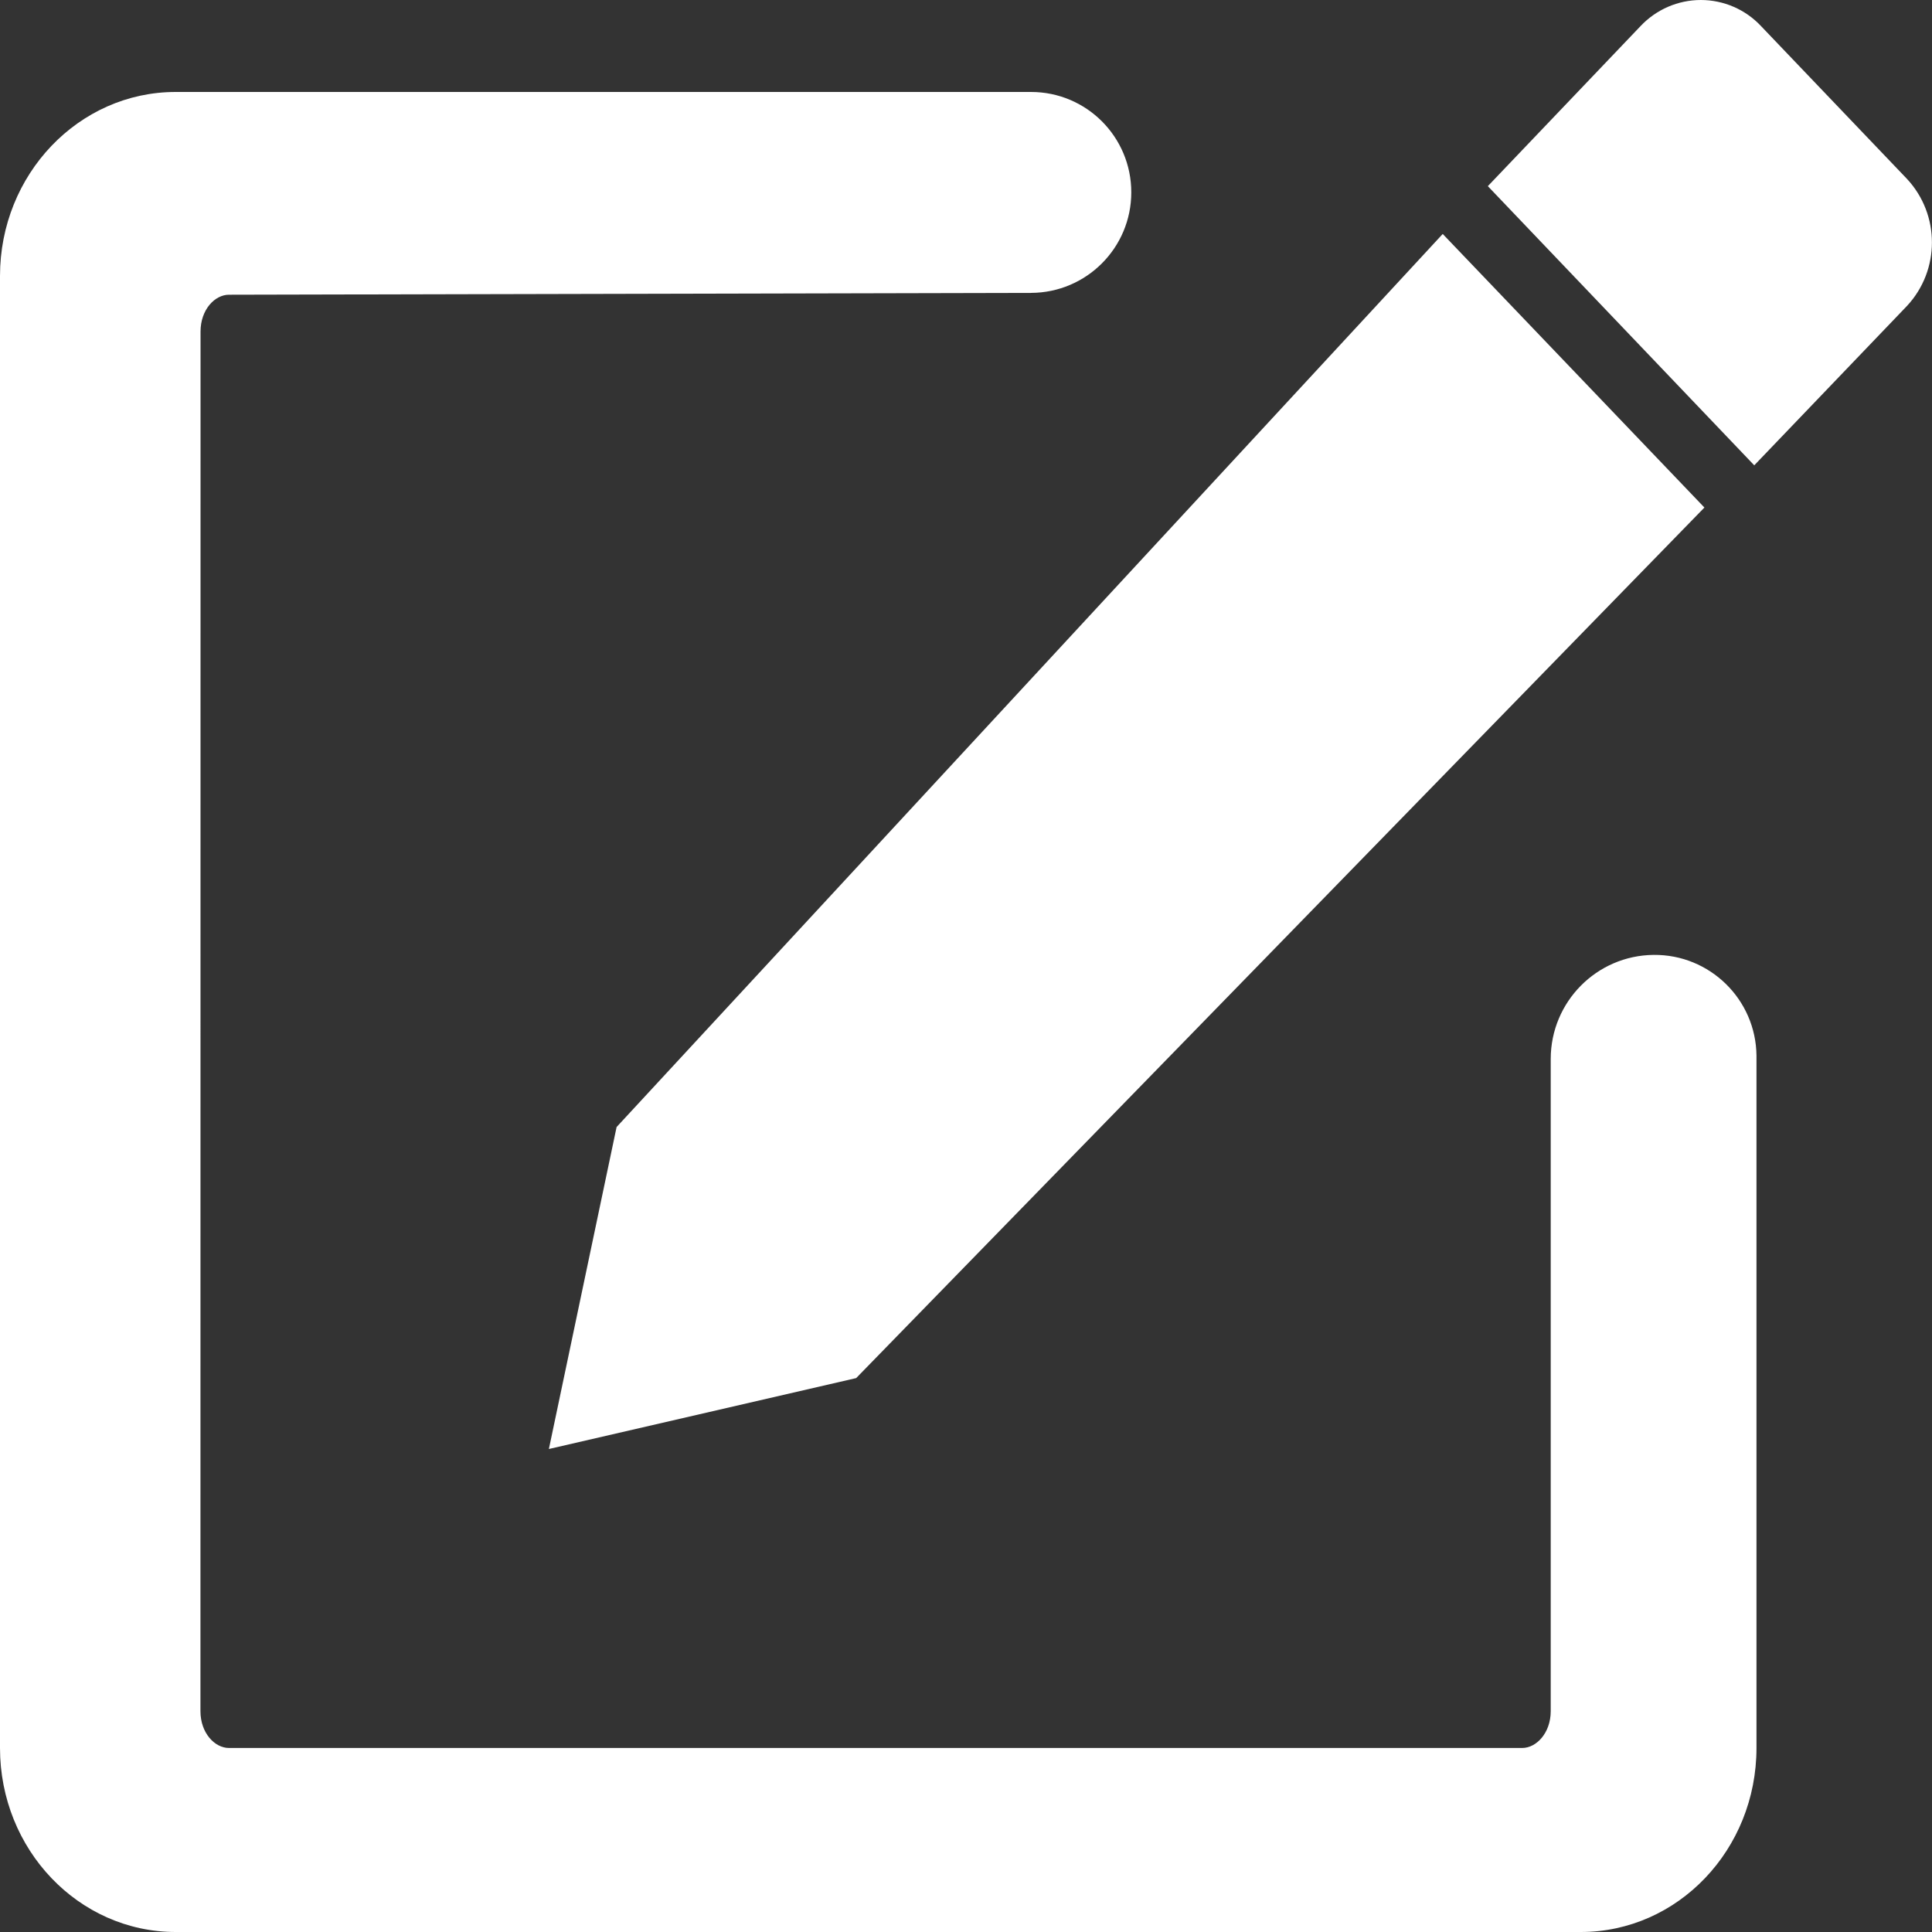
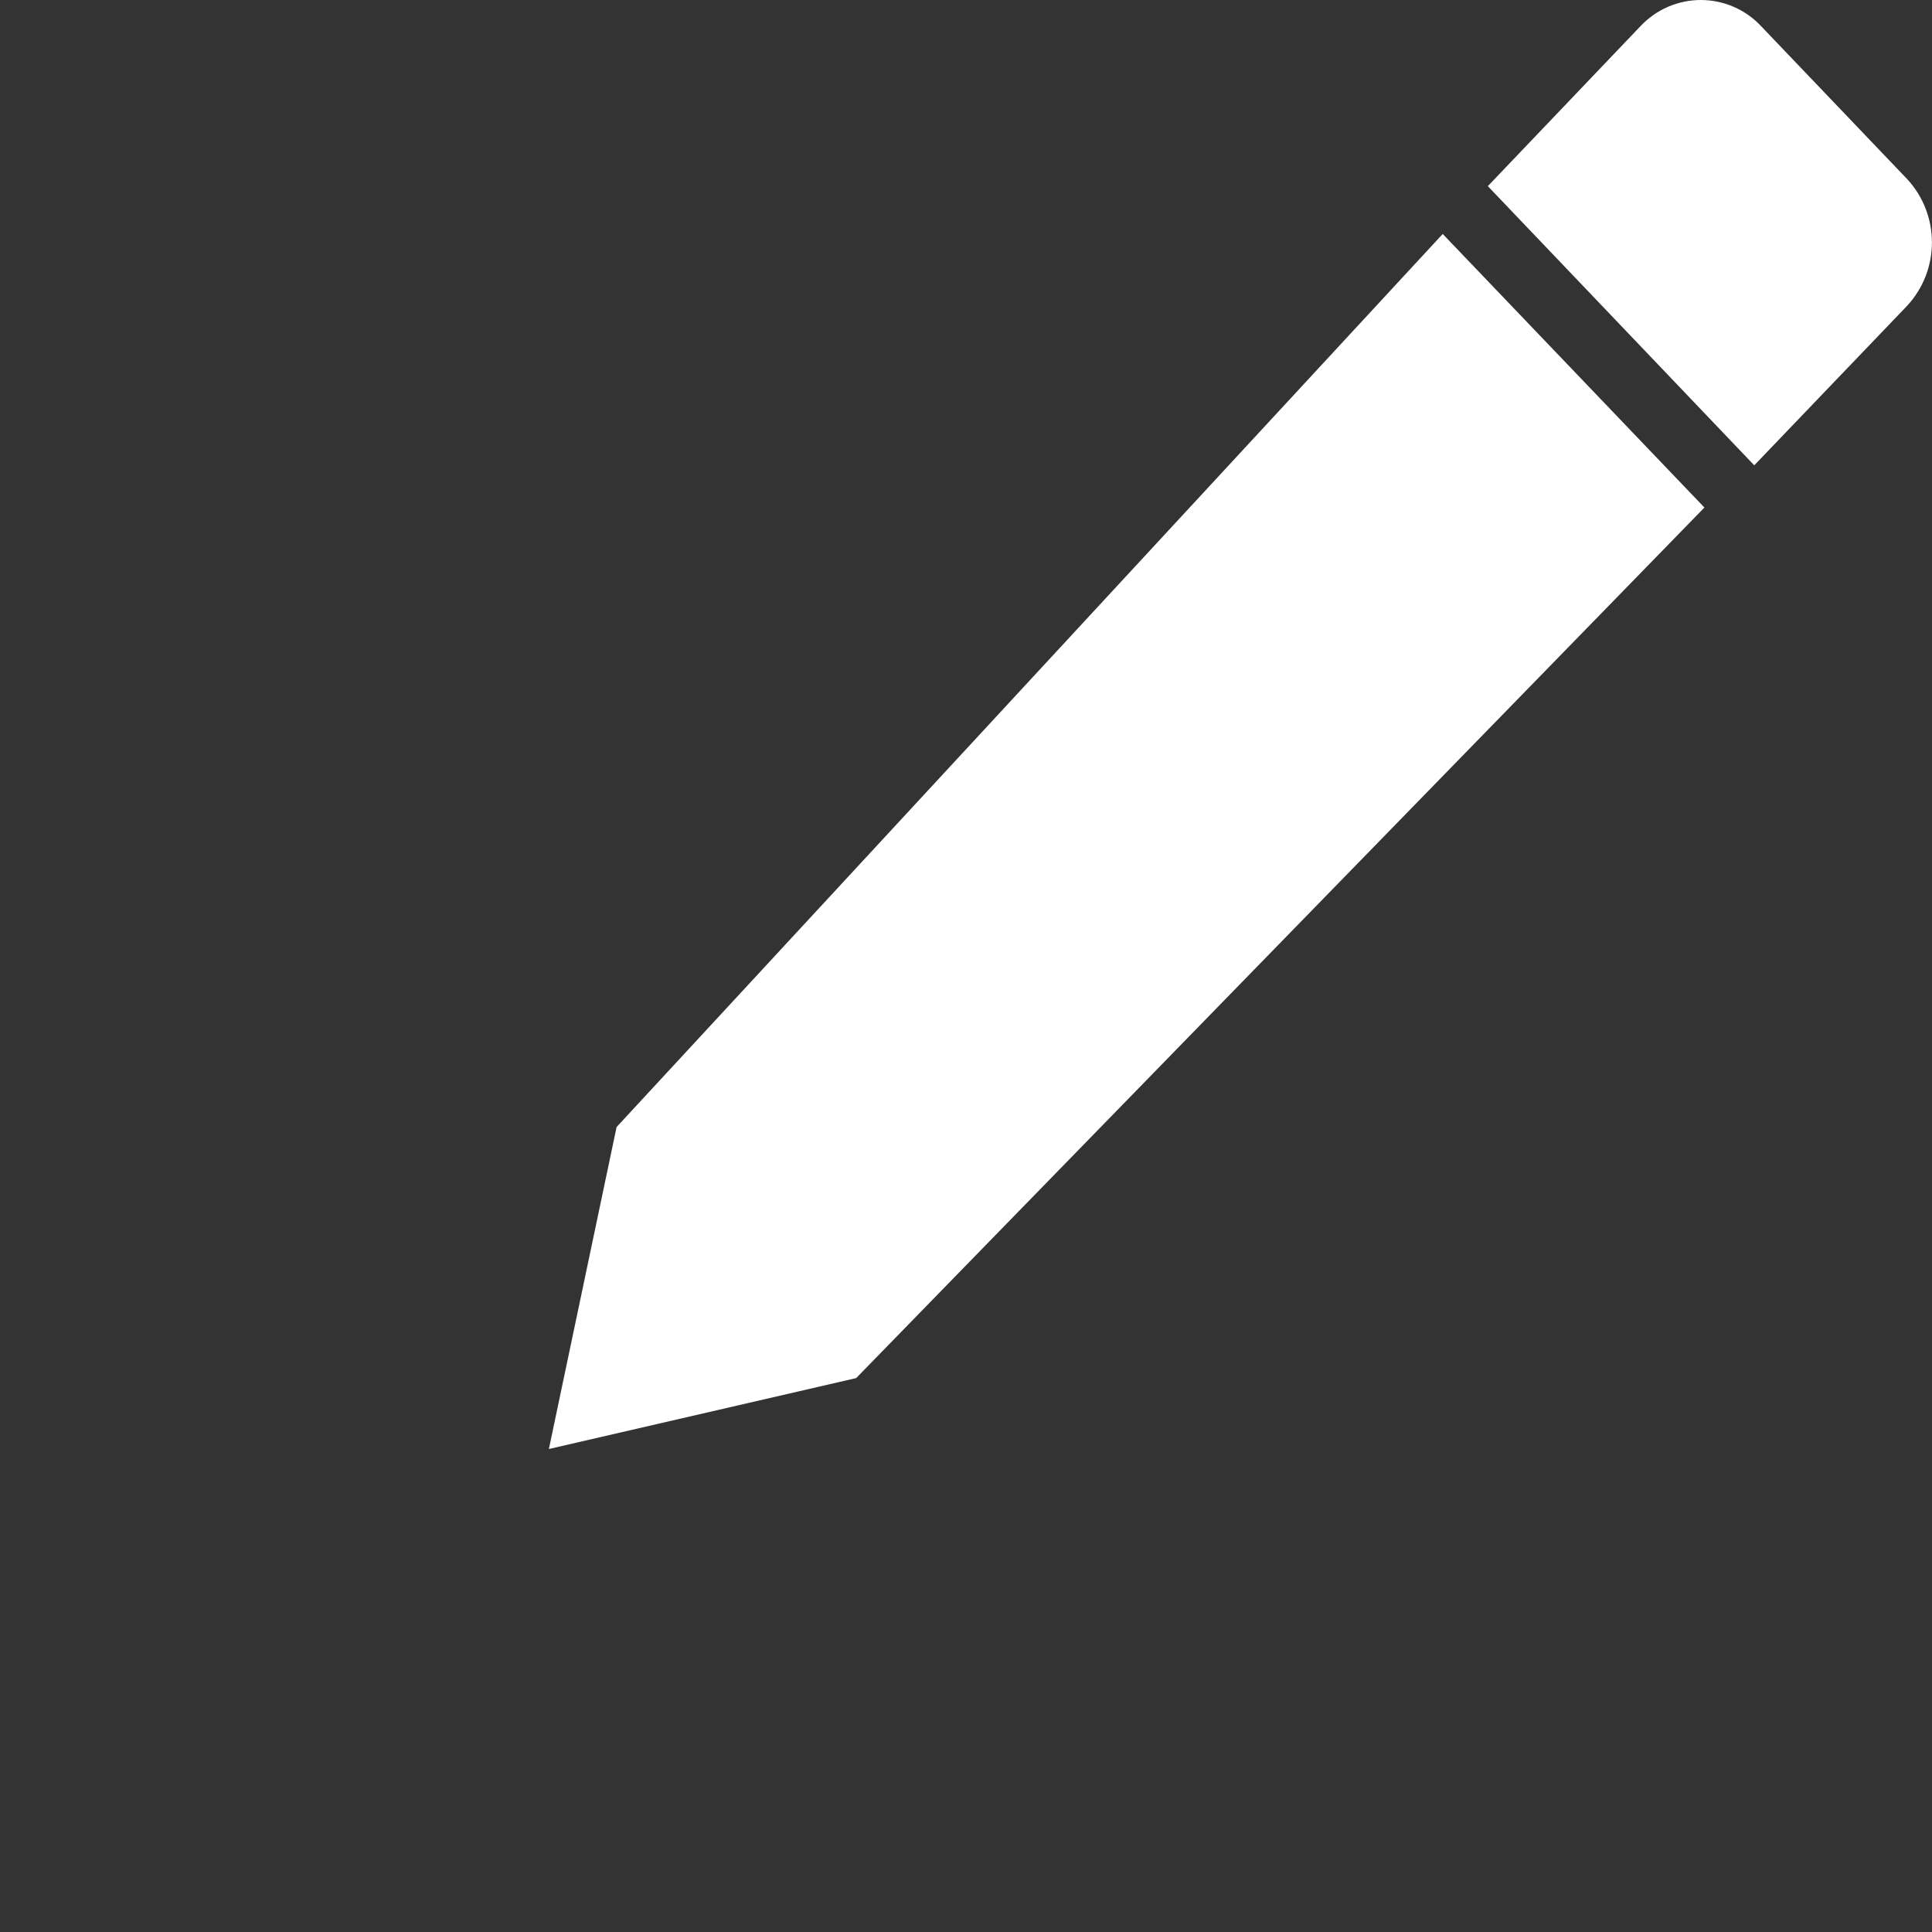
<svg xmlns="http://www.w3.org/2000/svg" width="20px" height="20px" viewBox="0 0 20 20" version="1.1">
  <rect x="0" y="0" width="20" height="20" fill="#333333" stroke="none" />
  <title>意见反馈</title>
  <desc>Created with Sketch.</desc>
  <g id="首页" stroke="none" stroke-width="1" fill="none" fill-rule="evenodd">
    <g id="意见反馈-弹窗" transform="translate(-1870, -652)" fill="#fff" fill-rule="nonzero">
      <g id="意见反馈" transform="translate(1870, 652)">
-         <path d="M18.23,0.27 C18.069,0.098 17.843,0 17.607,0 C17.371,0 17.145,0.098 16.983,0.27 L15.402,1.927 L18.16,4.817 L19.742,3.166 C20.085,2.796 20.085,2.223 19.742,1.853 L18.23,0.27 Z M6.383,11.667 L5.682,15 L8.863,14.266 L17.644,5.254 L14.935,2.422 L6.383,11.667 Z" id="形状" />
-         <path d="M11.711,1.991 C11.711,2.565 11.247,3.03 10.673,3.032 L2.37,3.051 L2.37,3.051 C2.224,3.051 2.076,3.205 2.076,3.432 L2.075,17.714 C2.075,17.94 2.223,18.095 2.37,18.095 L15.758,18.095 C15.904,18.095 16.053,17.94 16.053,17.714 L16.053,10.961 C16.054,10.371 16.528,9.891 17.118,9.885 C17.7,9.879 18.177,10.346 18.183,10.928 C18.183,10.932 18.183,10.935 18.183,10.939 L18.183,18.095 L18.183,18.095 C18.183,19.148 17.369,20 16.364,20 L1.819,20 C0.814,20 0,19.147 0,18.095 L0,2.857 C0,1.806 0.814,0.952 1.819,0.952 L10.673,0.952 C11.247,0.952 11.711,1.417 11.711,1.991 Z" id="路径" />
+         <path d="M18.23,0.27 C18.069,0.098 17.843,0 17.607,0 C17.371,0 17.145,0.098 16.983,0.27 L15.402,1.927 L18.16,4.817 L19.742,3.166 C20.085,2.796 20.085,2.223 19.742,1.853 L18.23,0.27 Z M6.383,11.667 L5.682,15 L8.863,14.266 L17.644,5.254 L14.935,2.422 L6.383,11.667 " id="形状" />
      </g>
    </g>
  </g>
</svg>